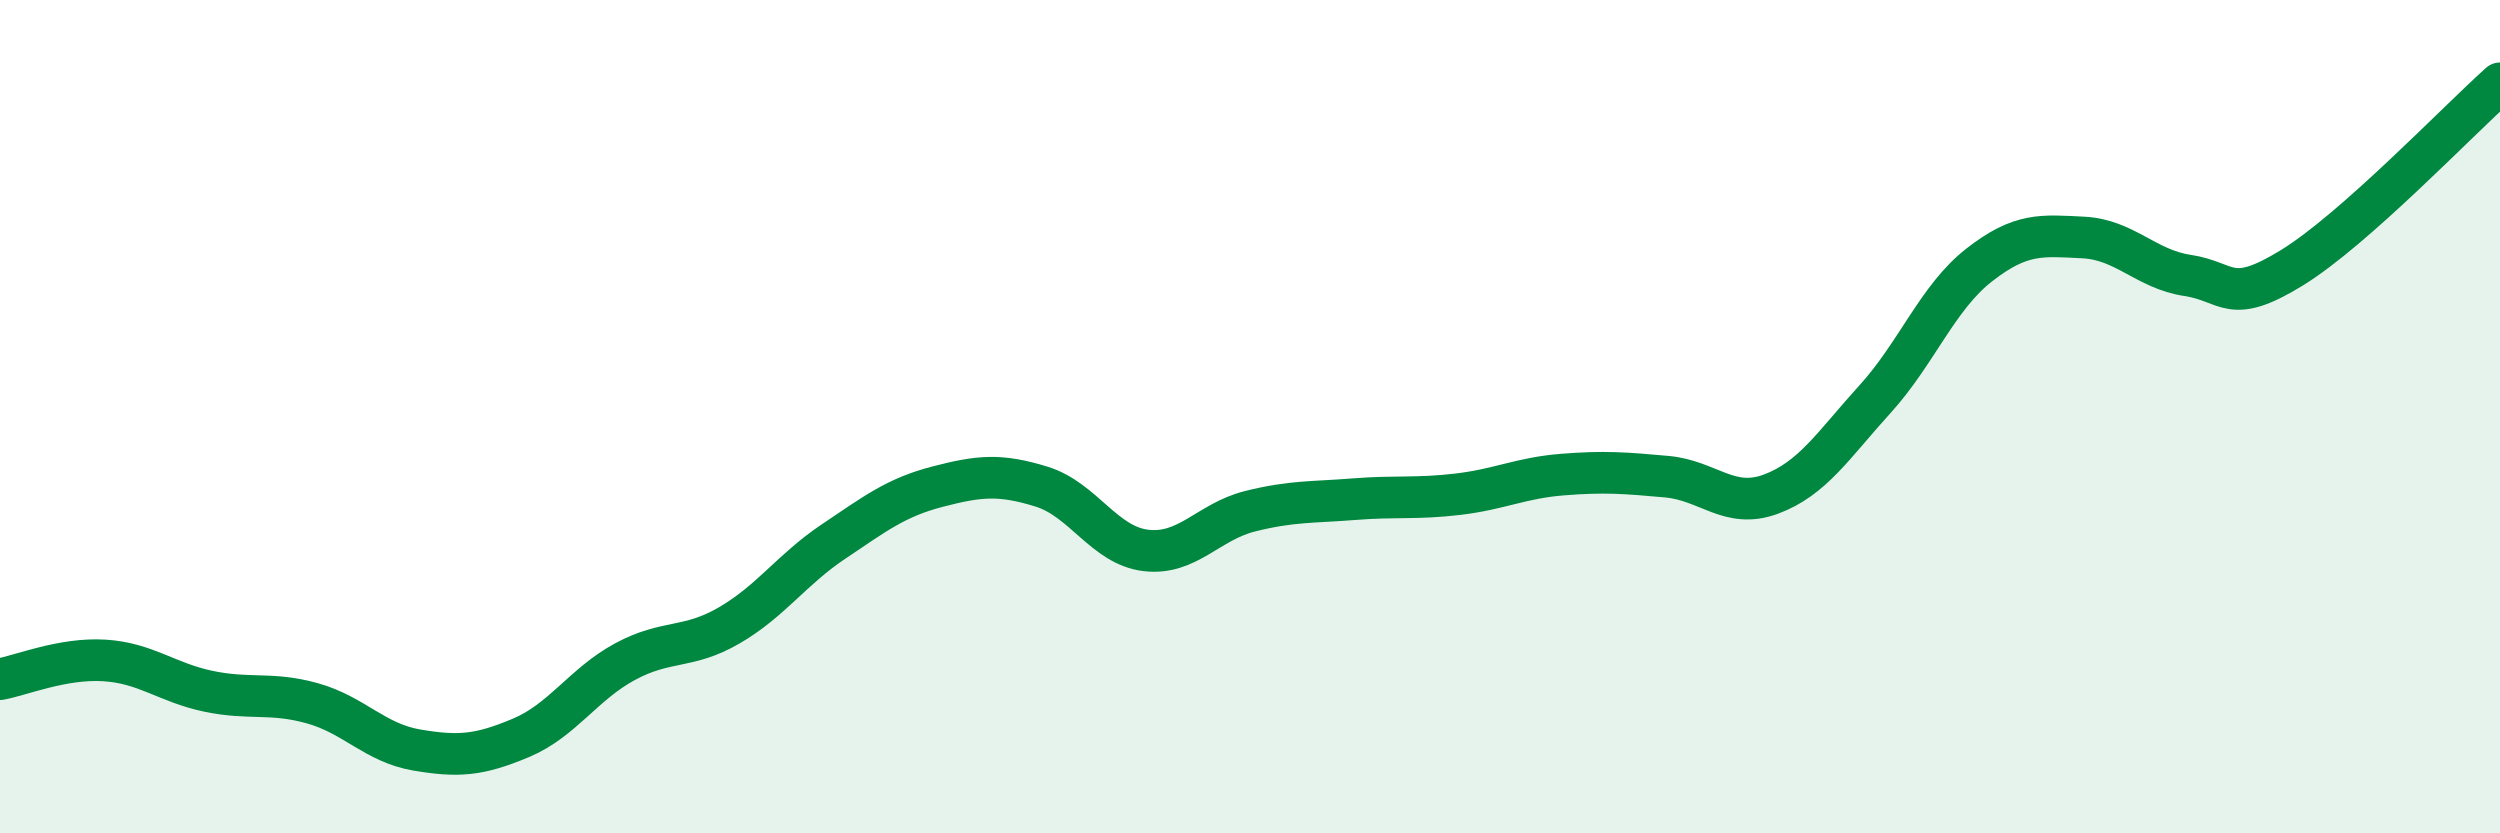
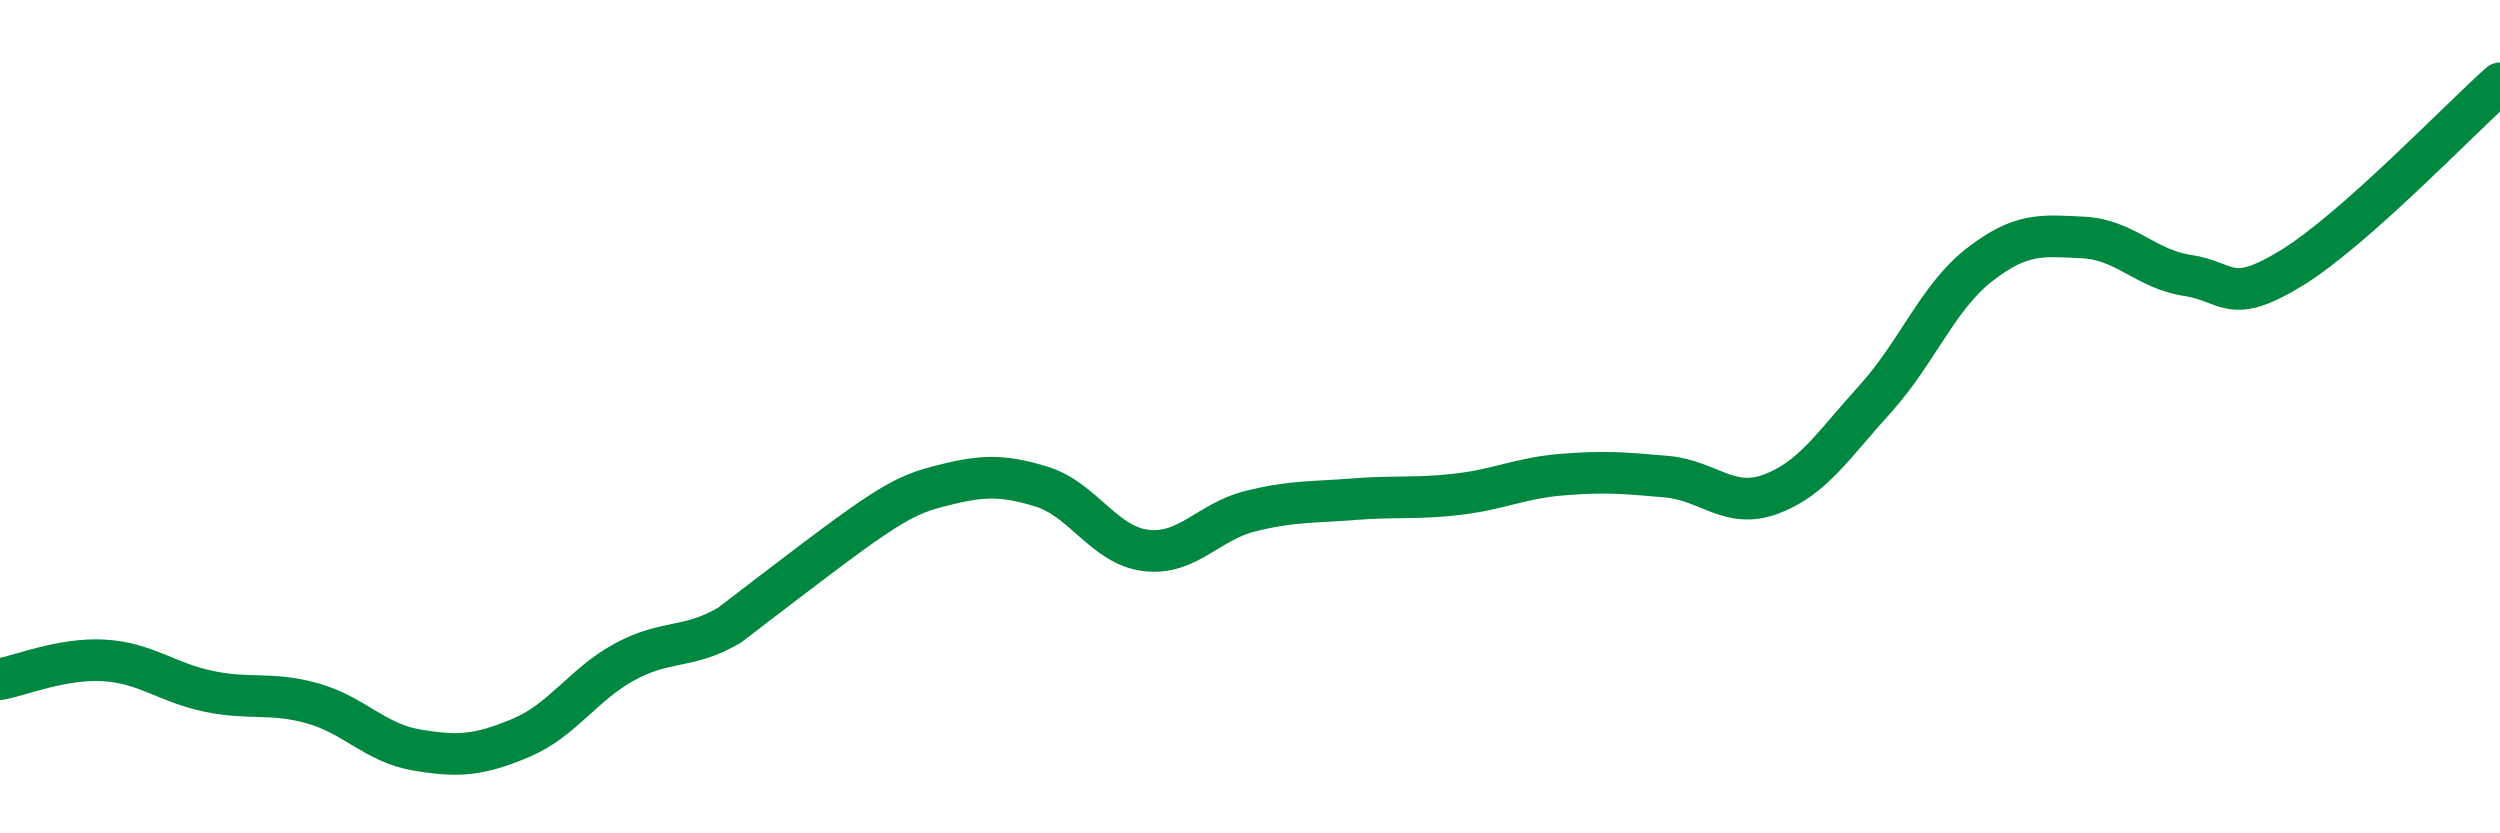
<svg xmlns="http://www.w3.org/2000/svg" width="60" height="20" viewBox="0 0 60 20">
-   <path d="M 0,16.3 C 0.5,16.21 1.5,15.79 2.5,15.85 C 3.5,15.91 4,16.38 5,16.59 C 6,16.8 6.5,16.6 7.5,16.88 C 8.5,17.16 9,17.83 10,18 C 11,18.17 11.5,18.13 12.5,17.71 C 13.5,17.29 14,16.42 15,15.88 C 16,15.34 16.5,15.59 17.5,15.01 C 18.5,14.43 19,13.67 20,13 C 21,12.33 21.5,11.94 22.5,11.68 C 23.5,11.42 24,11.37 25,11.68 C 26,11.99 26.5,13.09 27.5,13.21 C 28.5,13.33 29,12.52 30,12.27 C 31,12.02 31.5,12.06 32.5,11.98 C 33.5,11.9 34,11.98 35,11.86 C 36,11.74 36.5,11.47 37.5,11.39 C 38.5,11.31 39,11.35 40,11.44 C 41,11.53 41.5,12.23 42.5,11.86 C 43.5,11.49 44,10.68 45,9.58 C 46,8.48 46.5,7.14 47.5,6.36 C 48.5,5.58 49,5.65 50,5.7 C 51,5.75 51.5,6.46 52.5,6.61 C 53.5,6.76 53.5,7.35 55,6.43 C 56.5,5.51 59,2.89 60,2L60 20L0 20Z" fill="#008740" opacity="0.1" stroke-linecap="round" stroke-linejoin="round" />
-   <path d="M 0,16.3 C 0.5,16.21 1.5,15.79 2.5,15.85 C 3.5,15.91 4,16.38 5,16.59 C 6,16.8 6.5,16.6 7.5,16.88 C 8.5,17.16 9,17.83 10,18 C 11,18.17 11.5,18.13 12.5,17.71 C 13.5,17.29 14,16.42 15,15.88 C 16,15.34 16.5,15.59 17.5,15.01 C 18.5,14.43 19,13.67 20,13 C 21,12.33 21.5,11.94 22.5,11.68 C 23.5,11.42 24,11.37 25,11.68 C 26,11.99 26.5,13.09 27.5,13.21 C 28.5,13.33 29,12.52 30,12.27 C 31,12.02 31.5,12.06 32.5,11.98 C 33.5,11.9 34,11.98 35,11.86 C 36,11.74 36.5,11.47 37.5,11.39 C 38.5,11.31 39,11.35 40,11.44 C 41,11.53 41.5,12.23 42.5,11.86 C 43.5,11.49 44,10.68 45,9.58 C 46,8.48 46.5,7.14 47.5,6.36 C 48.5,5.58 49,5.65 50,5.7 C 51,5.75 51.5,6.46 52.5,6.61 C 53.5,6.76 53.5,7.35 55,6.43 C 56.5,5.51 59,2.89 60,2" stroke="#008740" stroke-width="1" fill="none" stroke-linecap="round" stroke-linejoin="round" />
+   <path d="M 0,16.3 C 0.5,16.21 1.5,15.79 2.5,15.85 C 3.5,15.91 4,16.38 5,16.59 C 6,16.8 6.5,16.6 7.5,16.88 C 8.5,17.16 9,17.83 10,18 C 11,18.17 11.5,18.13 12.5,17.71 C 13.5,17.29 14,16.42 15,15.88 C 16,15.34 16.5,15.59 17.5,15.01 C 21,12.33 21.5,11.94 22.5,11.68 C 23.5,11.42 24,11.37 25,11.68 C 26,11.99 26.5,13.09 27.5,13.21 C 28.5,13.33 29,12.52 30,12.27 C 31,12.02 31.5,12.06 32.5,11.98 C 33.5,11.9 34,11.98 35,11.86 C 36,11.74 36.5,11.47 37.5,11.39 C 38.5,11.31 39,11.35 40,11.44 C 41,11.53 41.5,12.23 42.5,11.86 C 43.5,11.49 44,10.68 45,9.58 C 46,8.48 46.5,7.14 47.5,6.36 C 48.5,5.58 49,5.65 50,5.7 C 51,5.75 51.5,6.46 52.5,6.61 C 53.5,6.76 53.5,7.35 55,6.43 C 56.5,5.51 59,2.89 60,2" stroke="#008740" stroke-width="1" fill="none" stroke-linecap="round" stroke-linejoin="round" />
</svg>